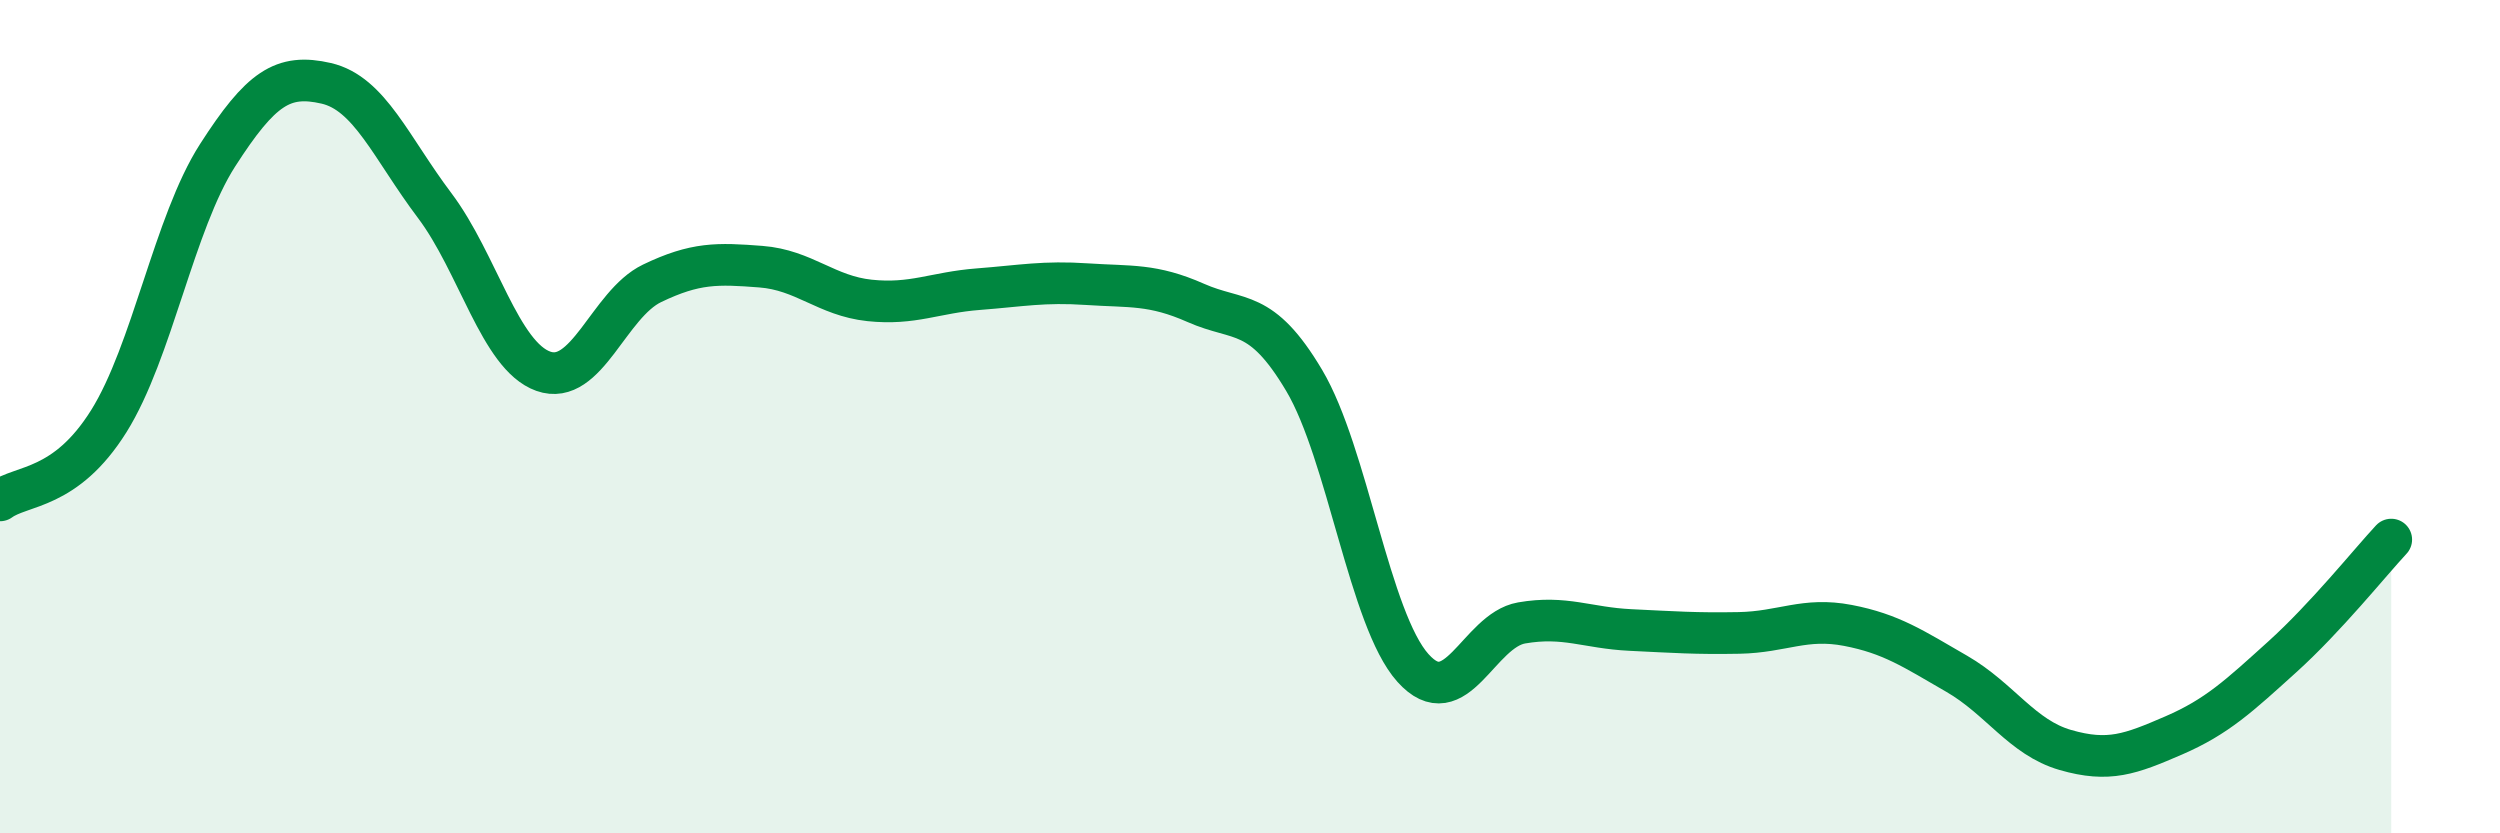
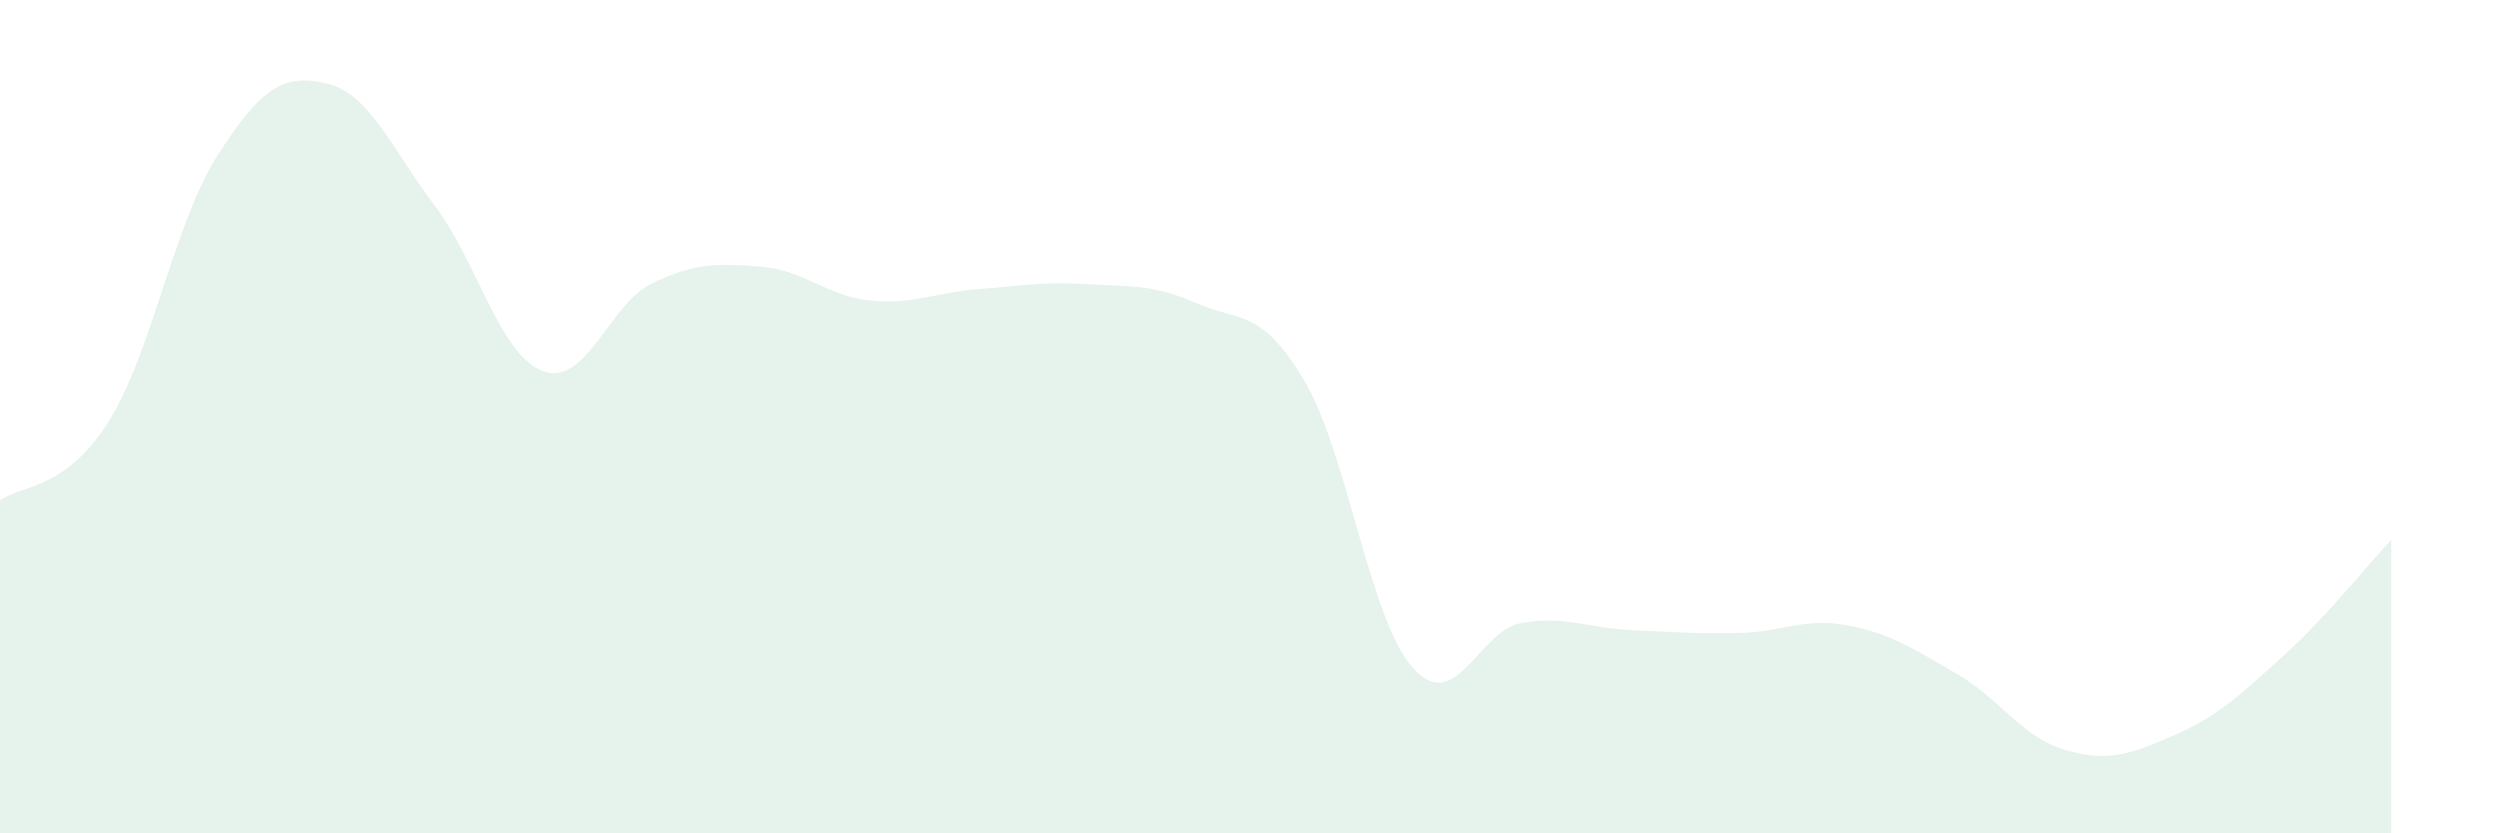
<svg xmlns="http://www.w3.org/2000/svg" width="60" height="20" viewBox="0 0 60 20">
  <path d="M 0,12.01 C 0.52,11.63 1.57,11.77 2.61,10.11 C 3.65,8.45 4.18,5.35 5.22,3.73 C 6.26,2.11 6.79,1.76 7.83,2 C 8.87,2.24 9.39,3.55 10.43,4.93 C 11.47,6.31 12,8.54 13.04,8.91 C 14.08,9.28 14.61,7.3 15.65,6.8 C 16.69,6.3 17.22,6.32 18.26,6.4 C 19.3,6.48 19.83,7.1 20.87,7.21 C 21.91,7.32 22.44,7.02 23.48,6.94 C 24.52,6.86 25.05,6.75 26.09,6.82 C 27.13,6.89 27.66,6.81 28.7,7.27 C 29.74,7.73 30.26,7.38 31.3,9.13 C 32.34,10.88 32.87,14.87 33.91,16.03 C 34.95,17.19 35.48,15.13 36.52,14.95 C 37.56,14.77 38.09,15.07 39.13,15.12 C 40.17,15.17 40.7,15.21 41.74,15.19 C 42.78,15.17 43.31,14.81 44.35,15.01 C 45.39,15.21 45.92,15.57 46.96,16.17 C 48,16.77 48.53,17.7 49.57,18 C 50.61,18.3 51.13,18.1 52.17,17.65 C 53.21,17.2 53.74,16.7 54.78,15.76 C 55.82,14.82 56.87,13.51 57.39,12.95L57.39 20L0 20Z" fill="#008740" opacity="0.1" stroke-linecap="round" stroke-linejoin="round" />
-   <path d="M 0,12.01 C 0.52,11.63 1.57,11.77 2.61,10.11 C 3.65,8.45 4.18,5.35 5.22,3.73 C 6.26,2.11 6.79,1.76 7.83,2 C 8.87,2.24 9.39,3.55 10.43,4.93 C 11.47,6.31 12,8.54 13.04,8.91 C 14.08,9.28 14.61,7.3 15.65,6.8 C 16.69,6.3 17.22,6.32 18.26,6.4 C 19.3,6.48 19.83,7.1 20.87,7.21 C 21.91,7.32 22.44,7.02 23.48,6.94 C 24.52,6.86 25.05,6.75 26.09,6.82 C 27.13,6.89 27.66,6.81 28.7,7.27 C 29.74,7.73 30.26,7.38 31.3,9.13 C 32.34,10.88 32.87,14.87 33.91,16.03 C 34.95,17.19 35.48,15.13 36.52,14.95 C 37.56,14.77 38.09,15.07 39.13,15.12 C 40.17,15.17 40.7,15.21 41.74,15.19 C 42.78,15.17 43.31,14.81 44.35,15.01 C 45.39,15.21 45.92,15.57 46.96,16.17 C 48,16.77 48.53,17.7 49.57,18 C 50.61,18.3 51.13,18.1 52.17,17.65 C 53.21,17.2 53.74,16.7 54.78,15.76 C 55.82,14.82 56.87,13.51 57.39,12.95" stroke="#008740" stroke-width="1" fill="none" stroke-linecap="round" stroke-linejoin="round" />
</svg>